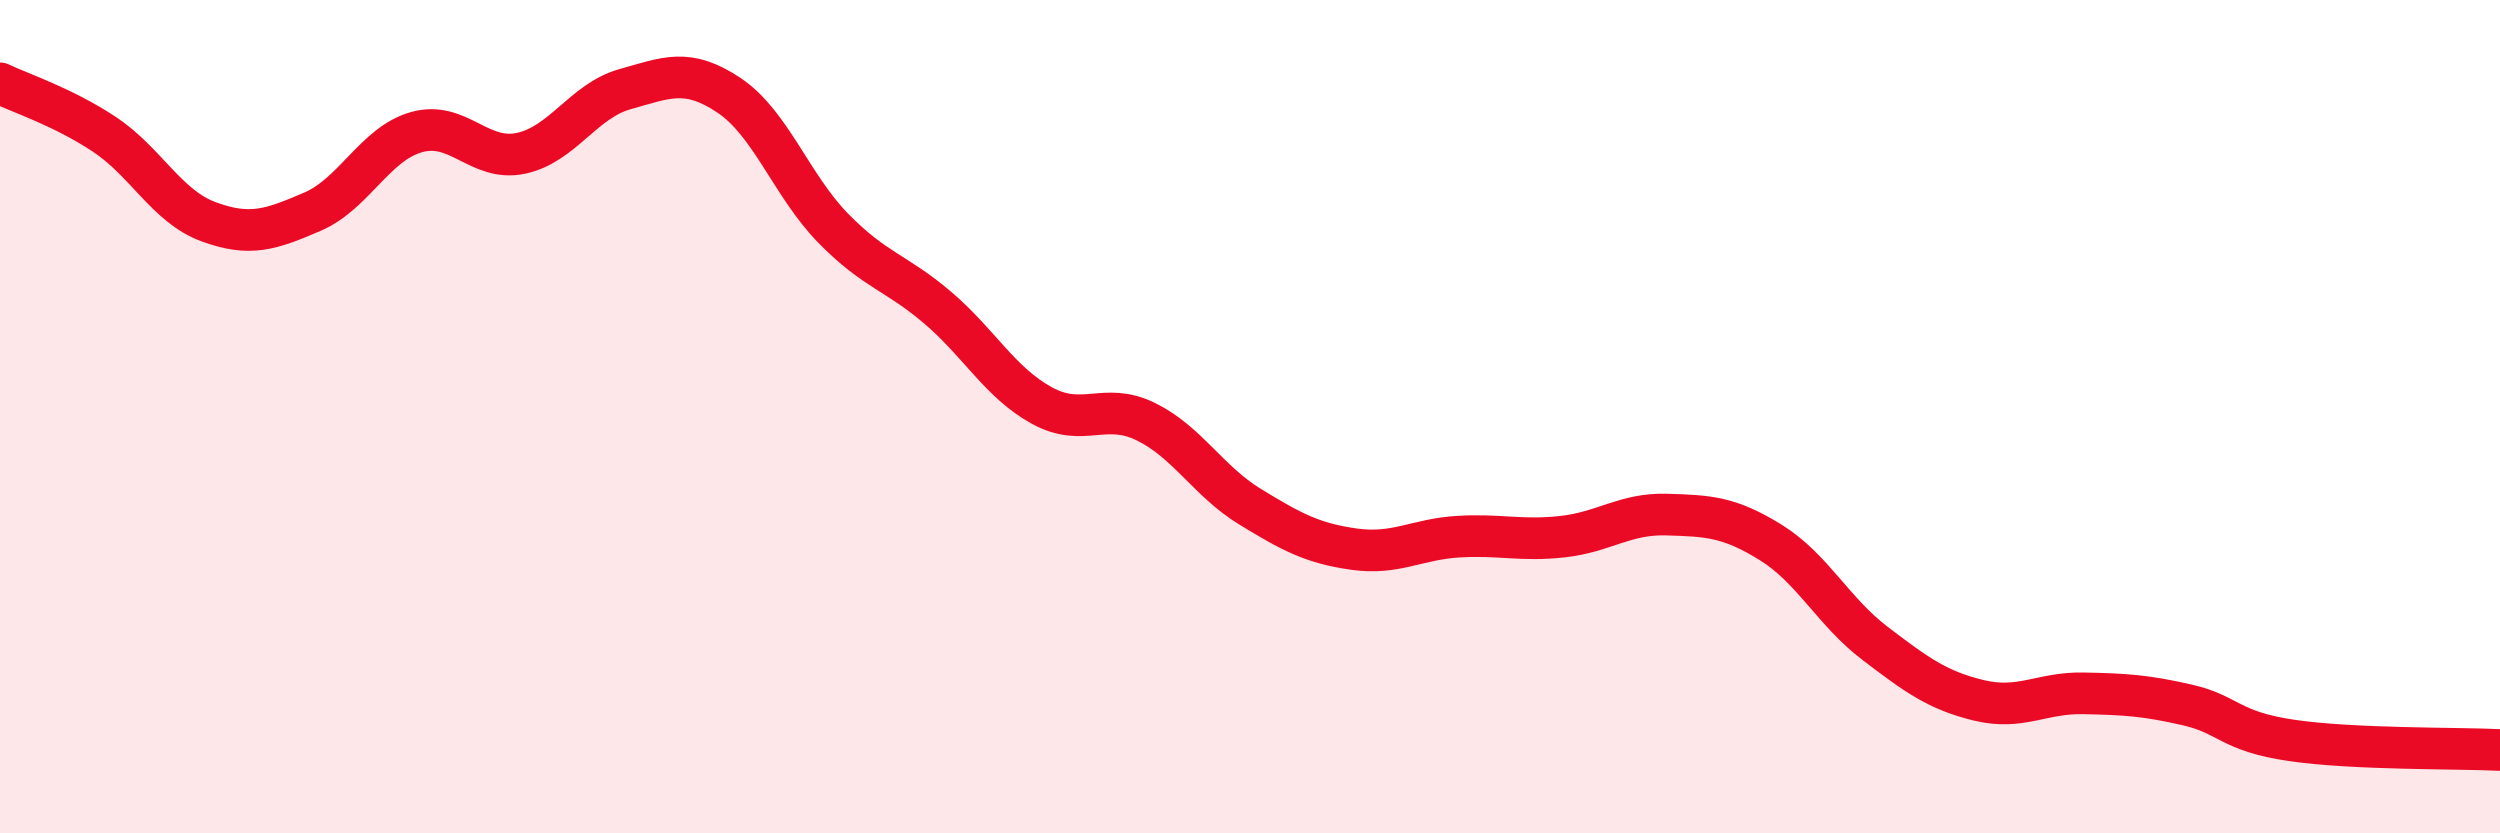
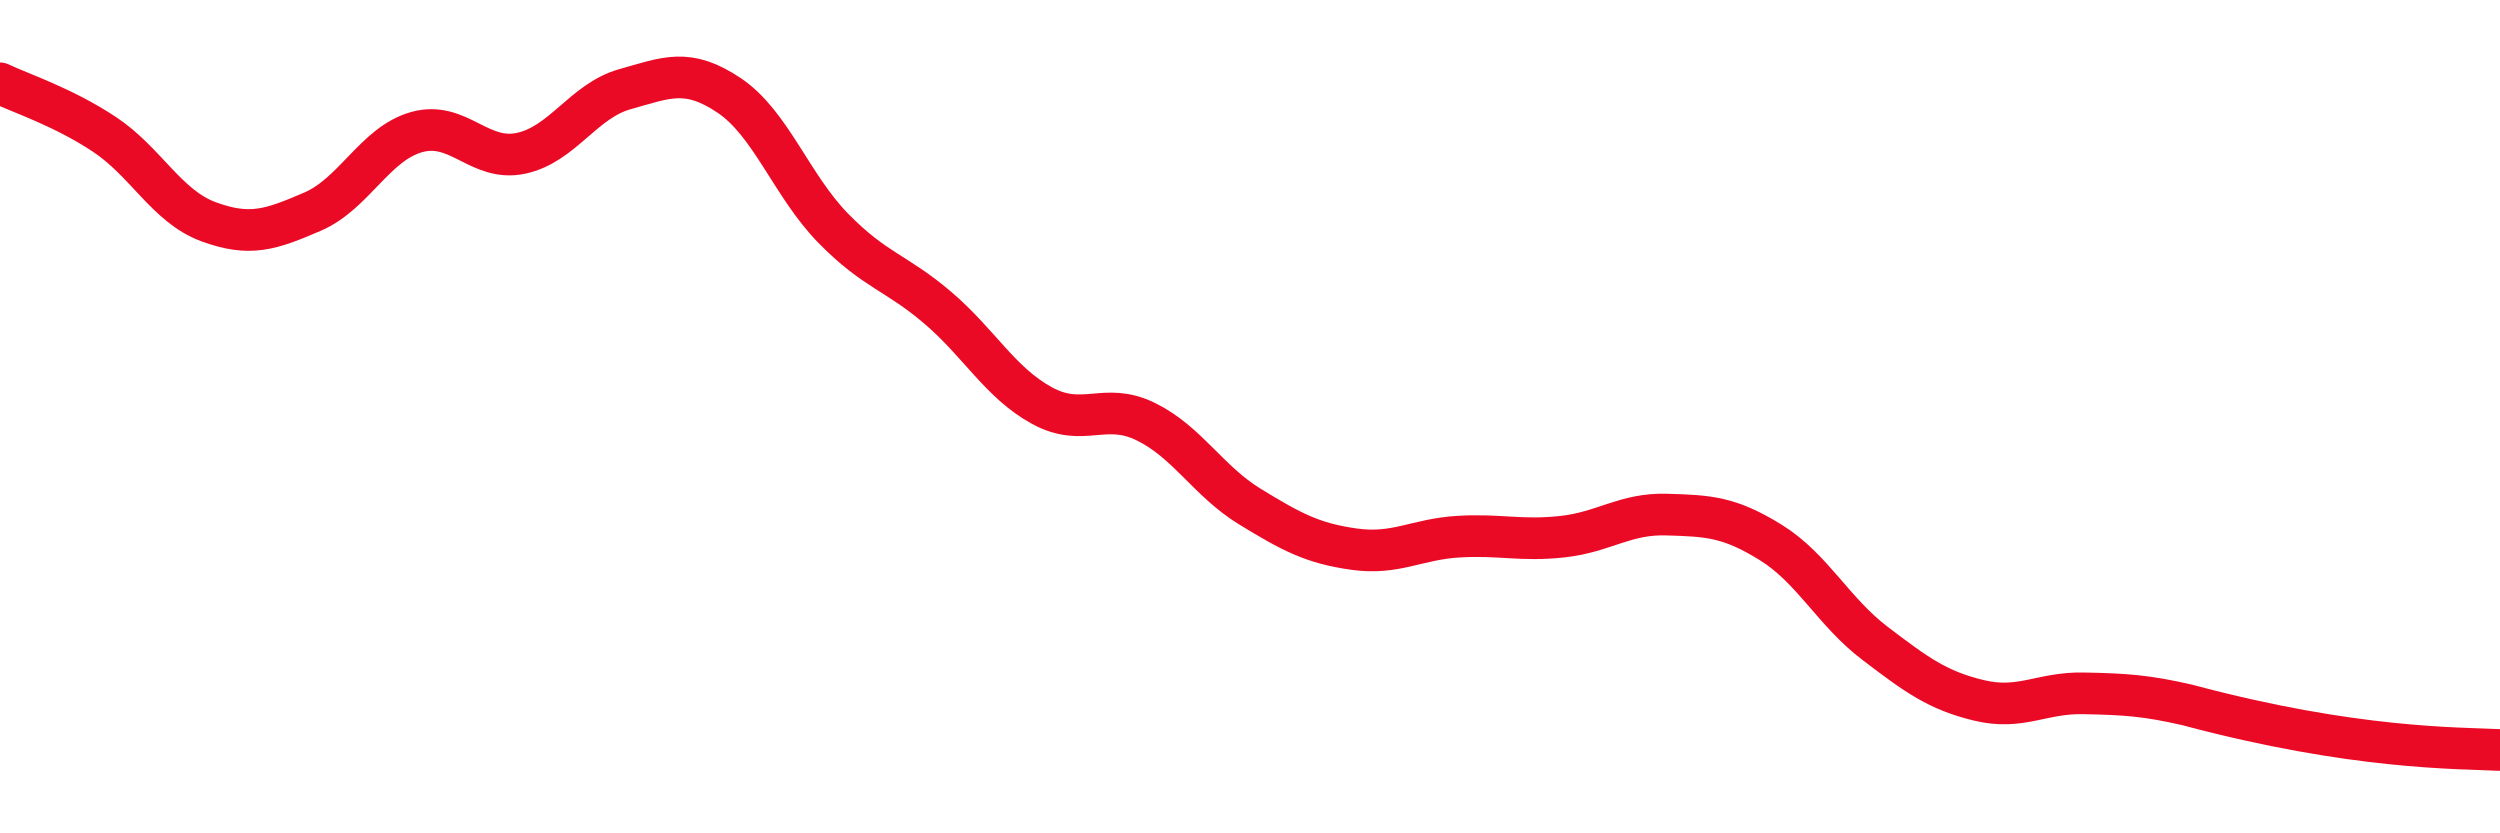
<svg xmlns="http://www.w3.org/2000/svg" width="60" height="20" viewBox="0 0 60 20">
-   <path d="M 0,2 C 0.5,2.24 1.5,2.56 2.5,3.22 C 3.5,3.88 4,4.95 5,5.32 C 6,5.69 6.5,5.51 7.5,5.08 C 8.5,4.65 9,3.45 10,3.17 C 11,2.89 11.5,3.89 12.5,3.68 C 13.5,3.47 14,2.42 15,2.14 C 16,1.86 16.5,1.62 17.5,2.29 C 18.5,2.96 19,4.46 20,5.48 C 21,6.5 21.5,6.53 22.5,7.38 C 23.5,8.23 24,9.18 25,9.73 C 26,10.28 26.5,9.63 27.5,10.12 C 28.5,10.61 29,11.55 30,12.16 C 31,12.77 31.5,13.04 32.5,13.18 C 33.5,13.32 34,12.94 35,12.88 C 36,12.82 36.5,12.99 37.5,12.88 C 38.5,12.77 39,12.32 40,12.35 C 41,12.38 41.5,12.4 42.5,13.02 C 43.5,13.64 44,14.68 45,15.44 C 46,16.2 46.5,16.57 47.5,16.81 C 48.5,17.05 49,16.62 50,16.64 C 51,16.66 51.5,16.69 52.5,16.92 C 53.5,17.15 53.5,17.55 55,17.77 C 56.5,17.99 59,17.95 60,18L60 20L0 20Z" fill="#EB0A25" opacity="0.1" stroke-linecap="round" stroke-linejoin="round" />
-   <path d="M 0,2 C 0.5,2.24 1.5,2.56 2.5,3.22 C 3.5,3.88 4,4.95 5,5.32 C 6,5.69 6.5,5.51 7.5,5.08 C 8.5,4.65 9,3.45 10,3.17 C 11,2.89 11.5,3.89 12.5,3.68 C 13.5,3.47 14,2.42 15,2.14 C 16,1.86 16.5,1.62 17.5,2.29 C 18.5,2.96 19,4.46 20,5.48 C 21,6.5 21.5,6.53 22.5,7.38 C 23.5,8.23 24,9.18 25,9.73 C 26,10.28 26.5,9.63 27.5,10.12 C 28.5,10.61 29,11.55 30,12.16 C 31,12.77 31.5,13.04 32.5,13.18 C 33.5,13.32 34,12.94 35,12.88 C 36,12.82 36.5,12.99 37.5,12.88 C 38.5,12.77 39,12.32 40,12.35 C 41,12.38 41.5,12.4 42.5,13.02 C 43.5,13.64 44,14.68 45,15.44 C 46,16.2 46.5,16.57 47.5,16.81 C 48.5,17.05 49,16.62 50,16.64 C 51,16.66 51.5,16.69 52.5,16.92 C 53.5,17.15 53.5,17.55 55,17.77 C 56.5,17.99 59,17.95 60,18" stroke="#EB0A25" stroke-width="1" fill="none" stroke-linecap="round" stroke-linejoin="round" />
+   <path d="M 0,2 C 0.5,2.24 1.5,2.56 2.5,3.22 C 3.5,3.88 4,4.95 5,5.32 C 6,5.69 6.5,5.51 7.5,5.08 C 8.5,4.65 9,3.45 10,3.17 C 11,2.89 11.5,3.89 12.5,3.68 C 13.5,3.47 14,2.42 15,2.14 C 16,1.86 16.5,1.62 17.5,2.29 C 18.5,2.96 19,4.46 20,5.48 C 21,6.5 21.5,6.53 22.5,7.38 C 23.5,8.23 24,9.18 25,9.73 C 26,10.28 26.5,9.63 27.5,10.12 C 28.5,10.61 29,11.55 30,12.16 C 31,12.77 31.5,13.04 32.5,13.18 C 33.5,13.32 34,12.94 35,12.88 C 36,12.82 36.5,12.99 37.5,12.88 C 38.5,12.77 39,12.32 40,12.35 C 41,12.38 41.5,12.4 42.5,13.02 C 43.5,13.64 44,14.68 45,15.44 C 46,16.2 46.5,16.57 47.5,16.81 C 48.5,17.05 49,16.62 50,16.64 C 51,16.66 51.5,16.69 52.5,16.92 C 56.5,17.99 59,17.95 60,18" stroke="#EB0A25" stroke-width="1" fill="none" stroke-linecap="round" stroke-linejoin="round" />
</svg>